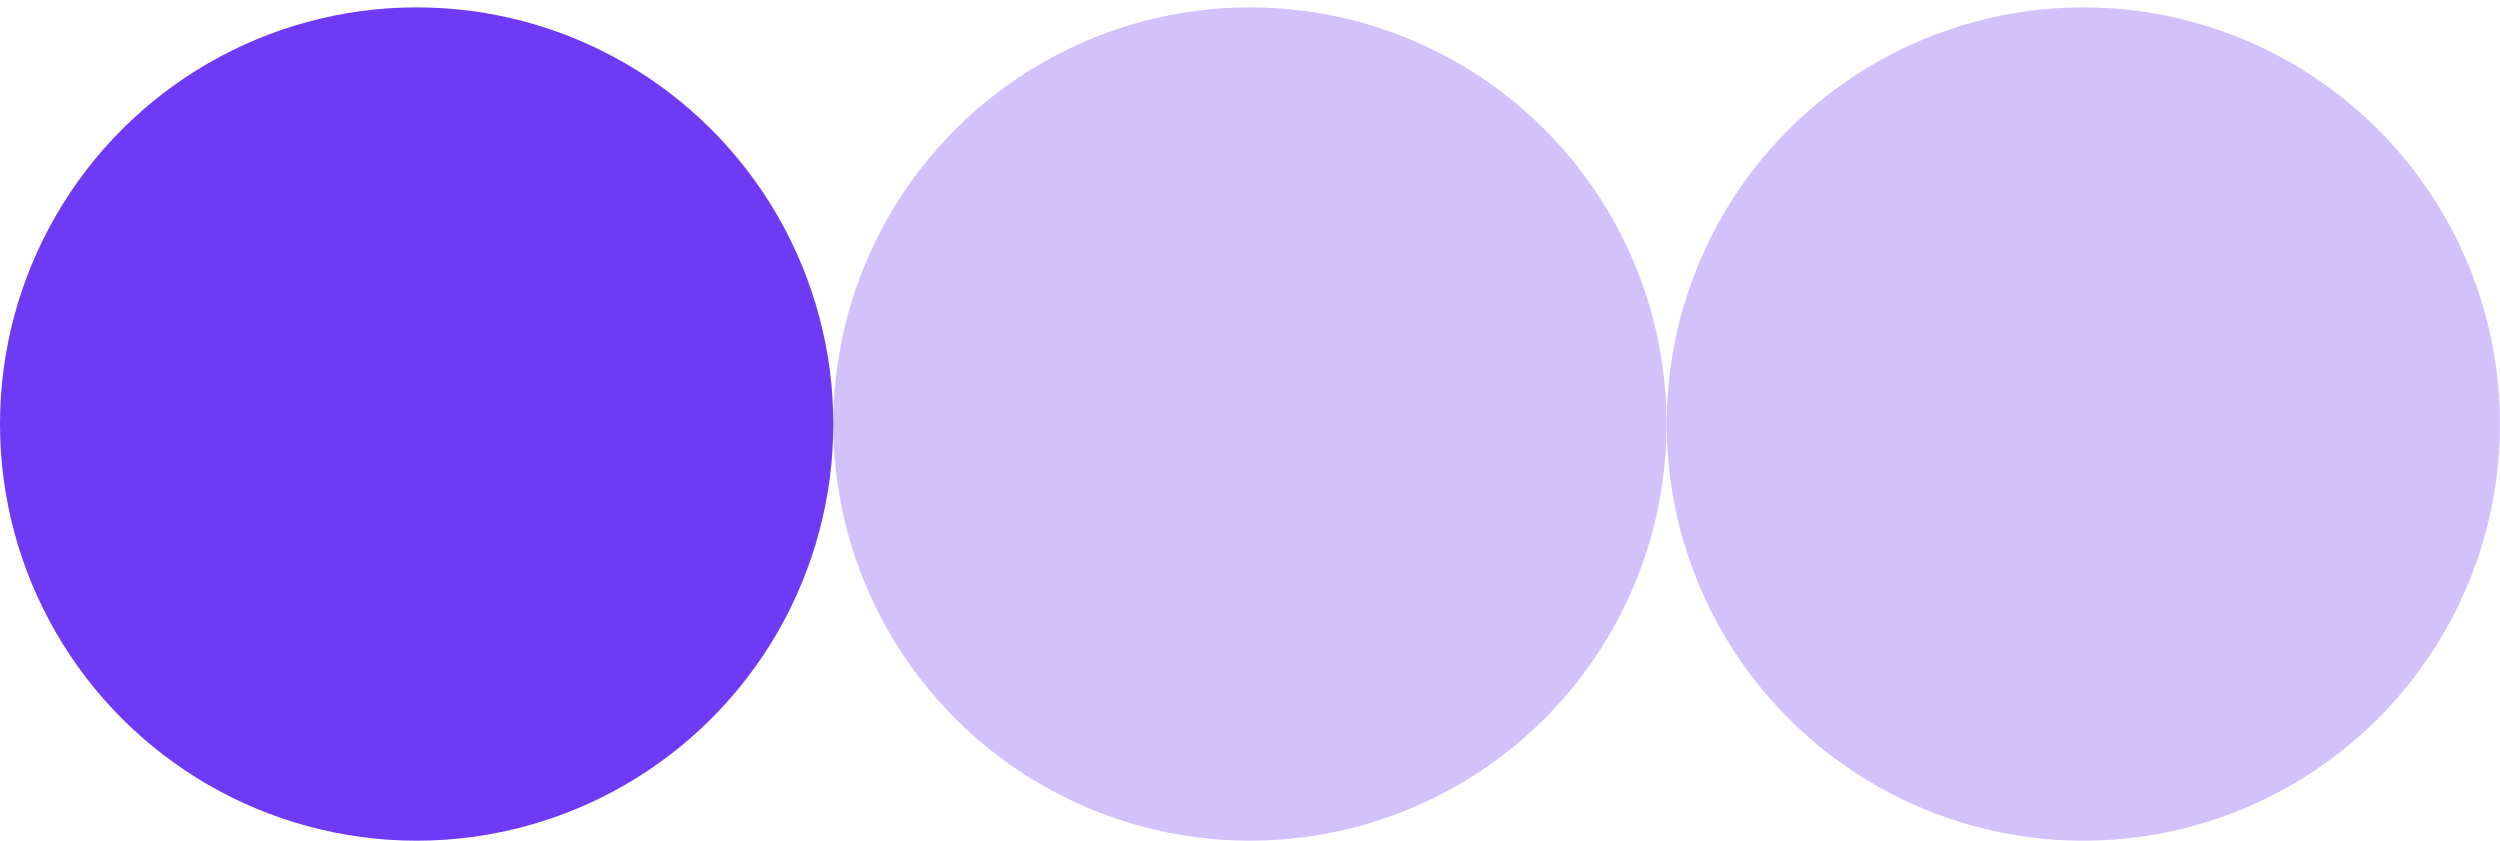
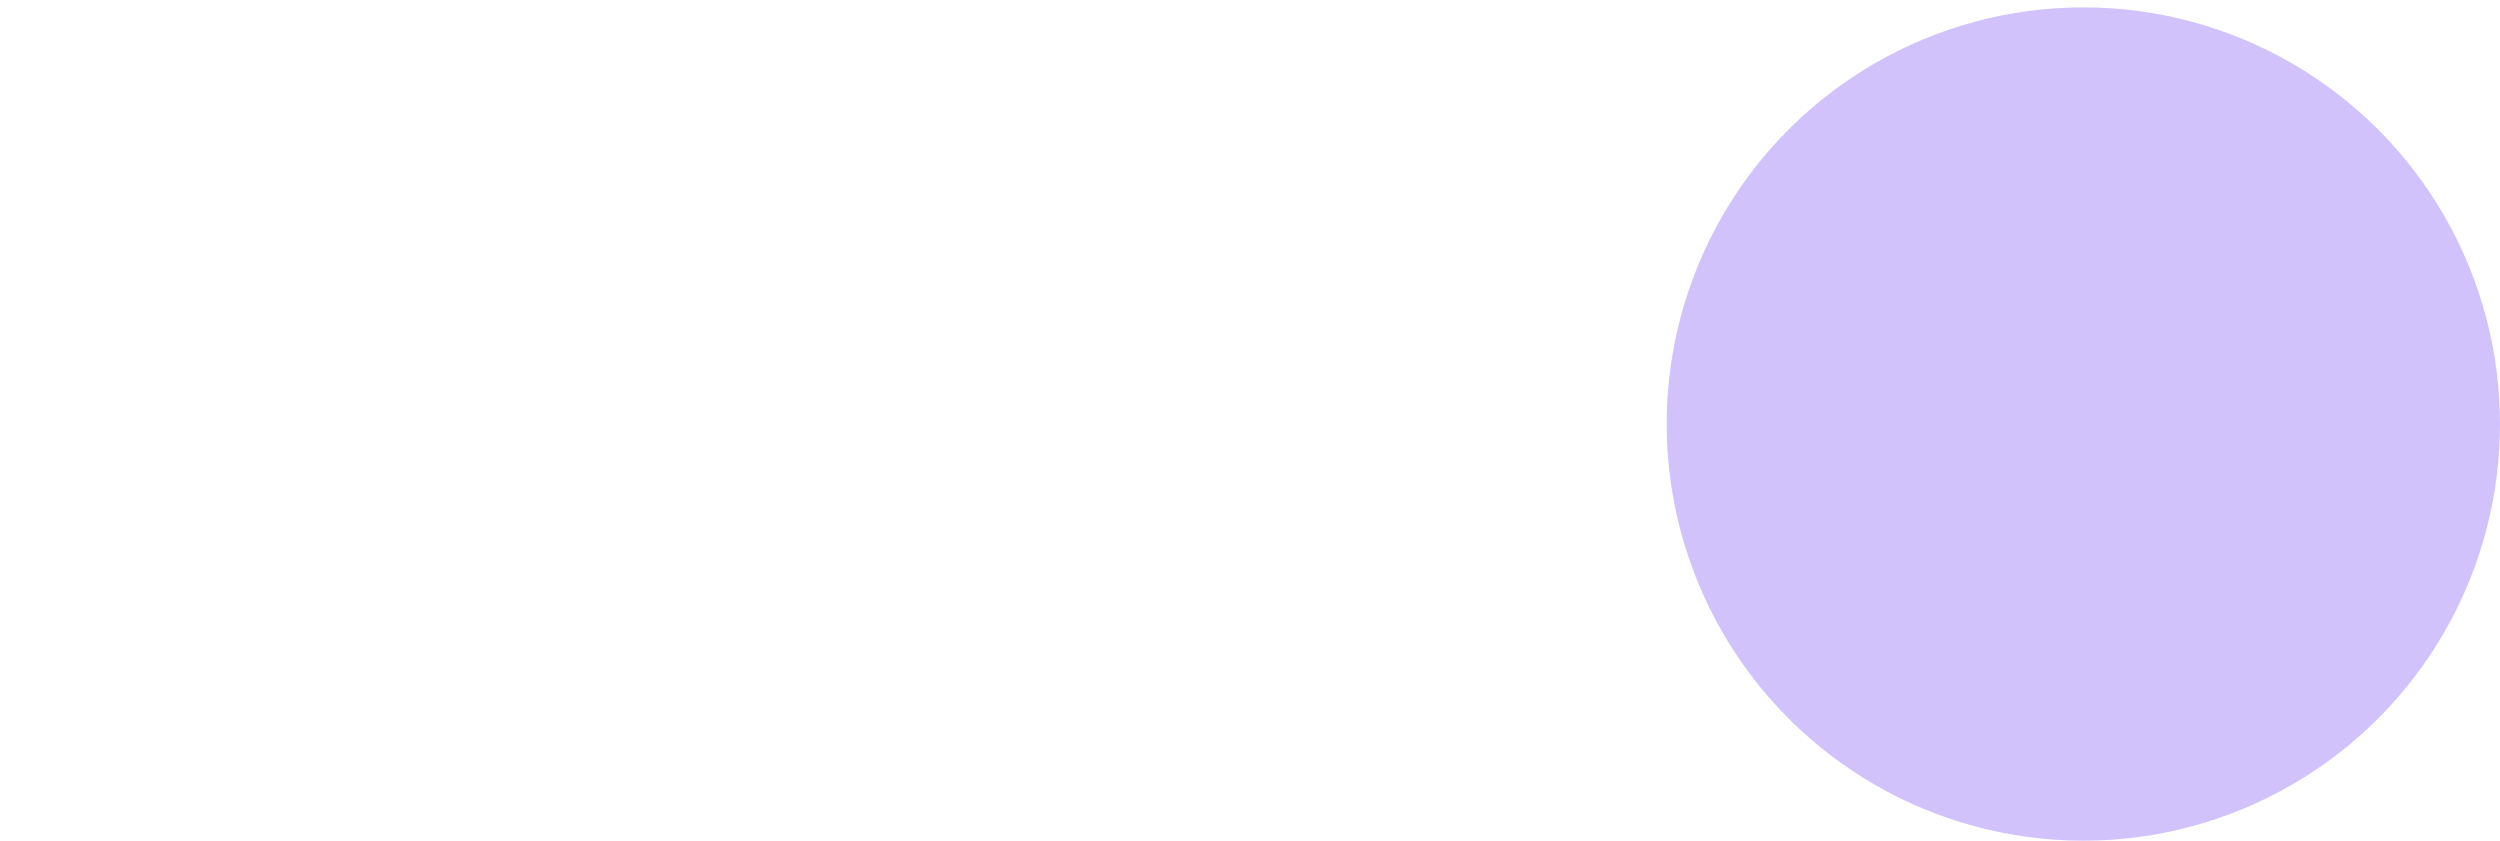
<svg xmlns="http://www.w3.org/2000/svg" width="113" height="38" viewBox="0 0 113 38" fill="none">
-   <circle cx="56.497" cy="19.166" r="18.833" transform="rotate(90 56.497 19.166)" fill="#D2C2FC" />
  <circle cx="94.167" cy="19.166" r="18.833" transform="rotate(90 94.167 19.166)" fill="#D2C2FC" />
-   <circle cx="18.833" cy="19.166" r="18.833" transform="rotate(90 18.833 19.166)" fill="#6E3AF5" />
</svg>